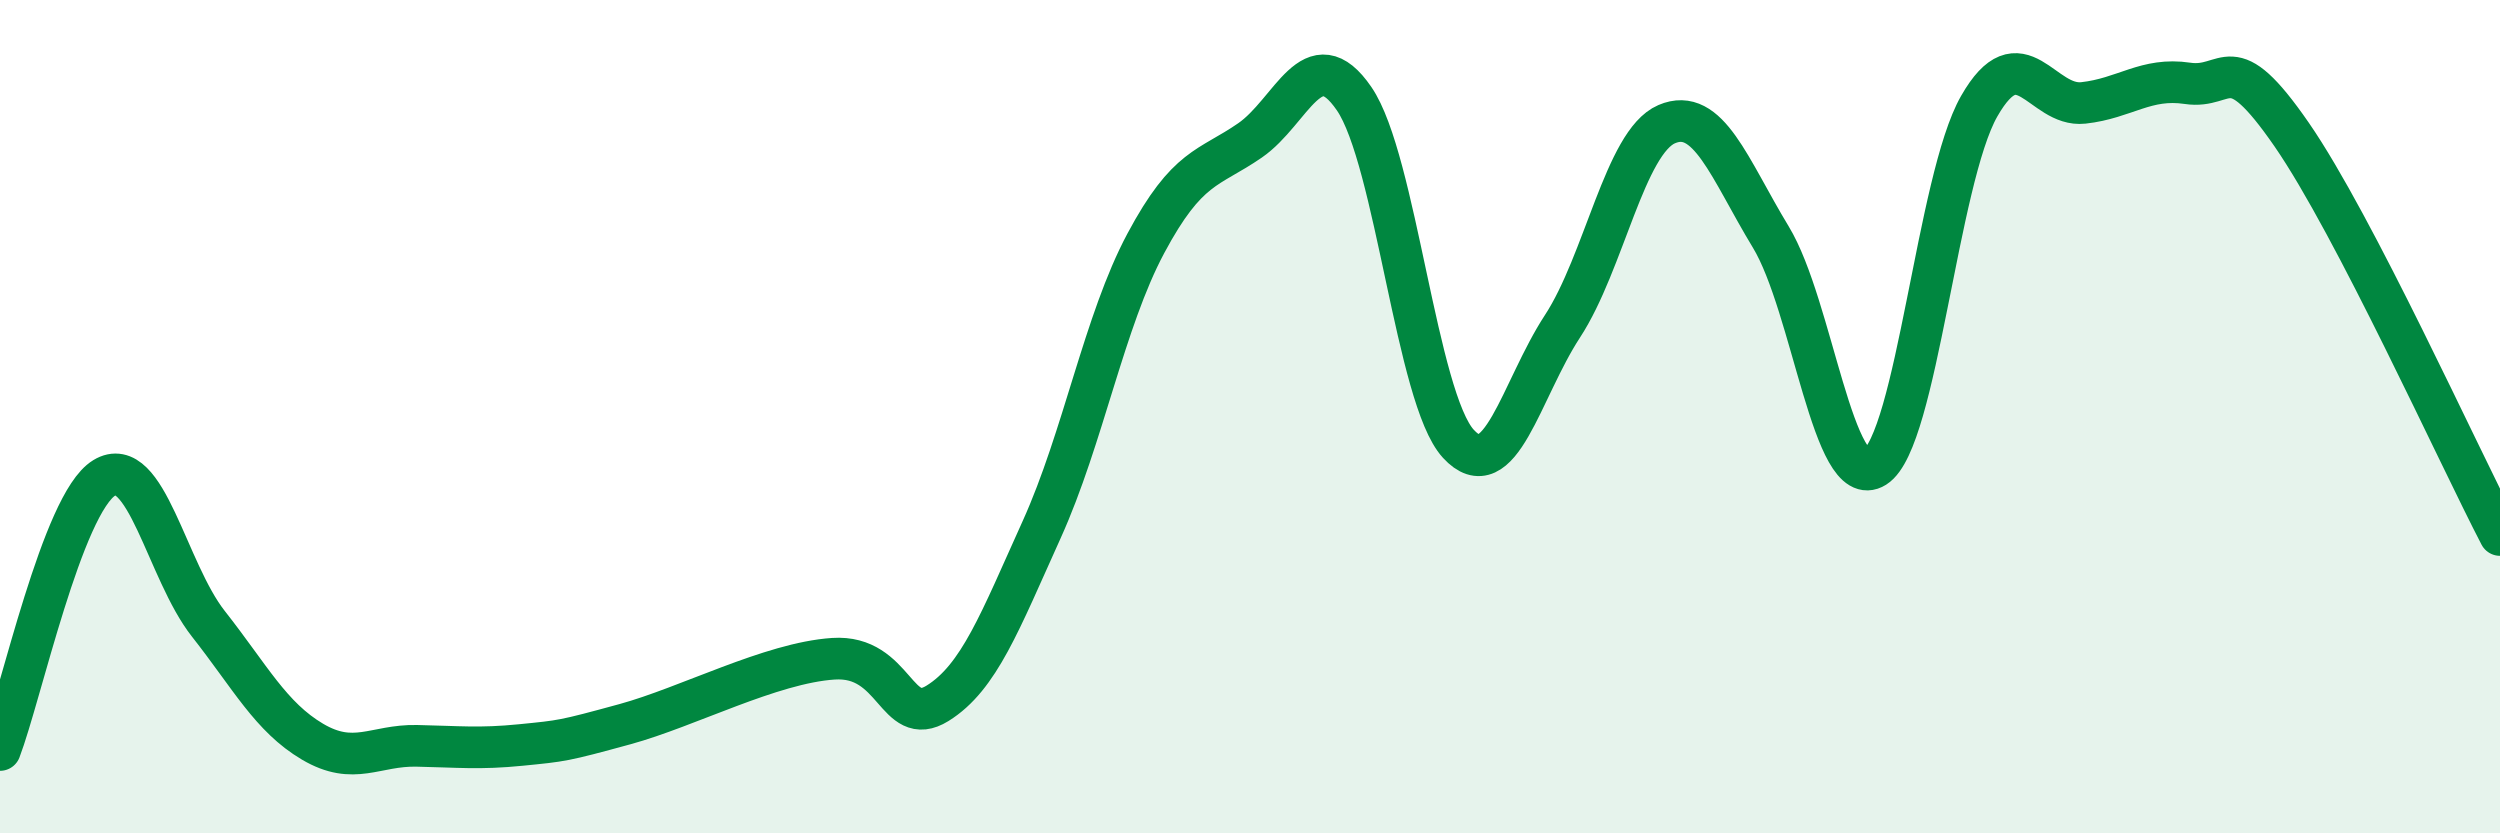
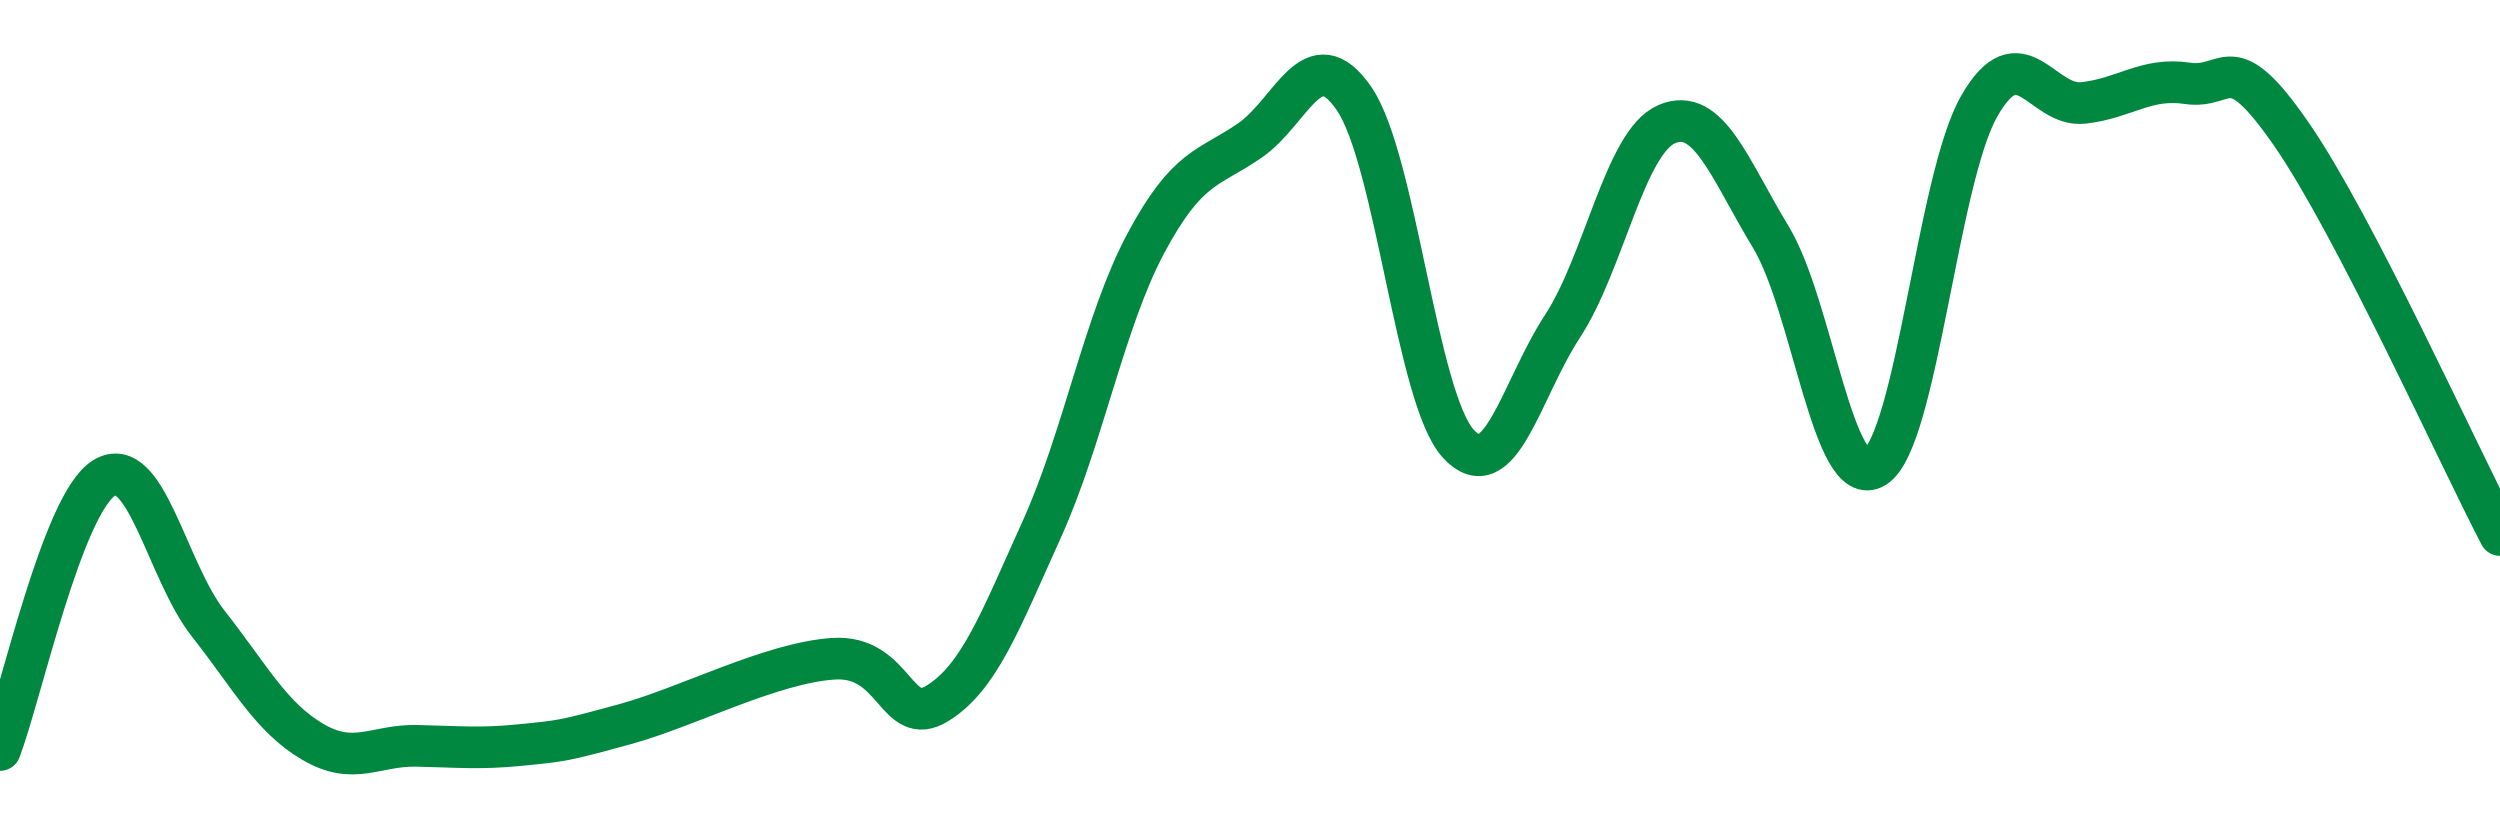
<svg xmlns="http://www.w3.org/2000/svg" width="60" height="20" viewBox="0 0 60 20">
-   <path d="M 0,18 C 0.5,16.69 1.5,12.08 2.5,11.47 C 3.5,10.86 4,13.7 5,14.97 C 6,16.24 6.5,17.21 7.5,17.8 C 8.5,18.39 9,17.88 10,17.9 C 11,17.92 11.5,17.98 12.5,17.88 C 13.5,17.78 13.5,17.79 15,17.38 C 16.5,16.97 18.5,15.91 20,15.81 C 21.5,15.71 21.5,17.5 22.5,16.88 C 23.5,16.26 24,14.92 25,12.71 C 26,10.5 26.5,7.71 27.5,5.84 C 28.5,3.97 29,4.06 30,3.37 C 31,2.68 31.5,0.91 32.5,2.37 C 33.5,3.83 34,9.56 35,10.65 C 36,11.74 36.5,9.36 37.5,7.83 C 38.5,6.3 39,3.41 40,2.98 C 41,2.55 41.5,4.04 42.5,5.69 C 43.5,7.34 44,11.84 45,11.21 C 46,10.58 46.5,4.3 47.5,2.55 C 48.5,0.8 49,2.58 50,2.47 C 51,2.36 51.5,1.85 52.5,2 C 53.5,2.15 53.5,1.06 55,3.23 C 56.5,5.4 59,10.92 60,12.84L60 20L0 20Z" fill="#008740" opacity="0.1" stroke-linecap="round" stroke-linejoin="round" />
  <path d="M 0,18 C 0.5,16.69 1.5,12.08 2.5,11.47 C 3.5,10.86 4,13.7 5,14.97 C 6,16.24 6.5,17.21 7.5,17.8 C 8.5,18.39 9,17.88 10,17.9 C 11,17.92 11.5,17.98 12.5,17.88 C 13.5,17.78 13.5,17.79 15,17.38 C 16.5,16.97 18.5,15.91 20,15.81 C 21.5,15.71 21.5,17.5 22.5,16.88 C 23.5,16.26 24,14.92 25,12.71 C 26,10.5 26.5,7.71 27.5,5.84 C 28.5,3.97 29,4.06 30,3.37 C 31,2.68 31.5,0.91 32.5,2.37 C 33.5,3.83 34,9.56 35,10.65 C 36,11.74 36.5,9.36 37.5,7.83 C 38.5,6.3 39,3.41 40,2.98 C 41,2.55 41.5,4.04 42.5,5.69 C 43.5,7.34 44,11.84 45,11.21 C 46,10.58 46.5,4.3 47.5,2.55 C 48.5,0.8 49,2.58 50,2.47 C 51,2.36 51.5,1.85 52.5,2 C 53.5,2.15 53.5,1.06 55,3.23 C 56.5,5.4 59,10.92 60,12.84" stroke="#008740" stroke-width="1" fill="none" stroke-linecap="round" stroke-linejoin="round" />
</svg>